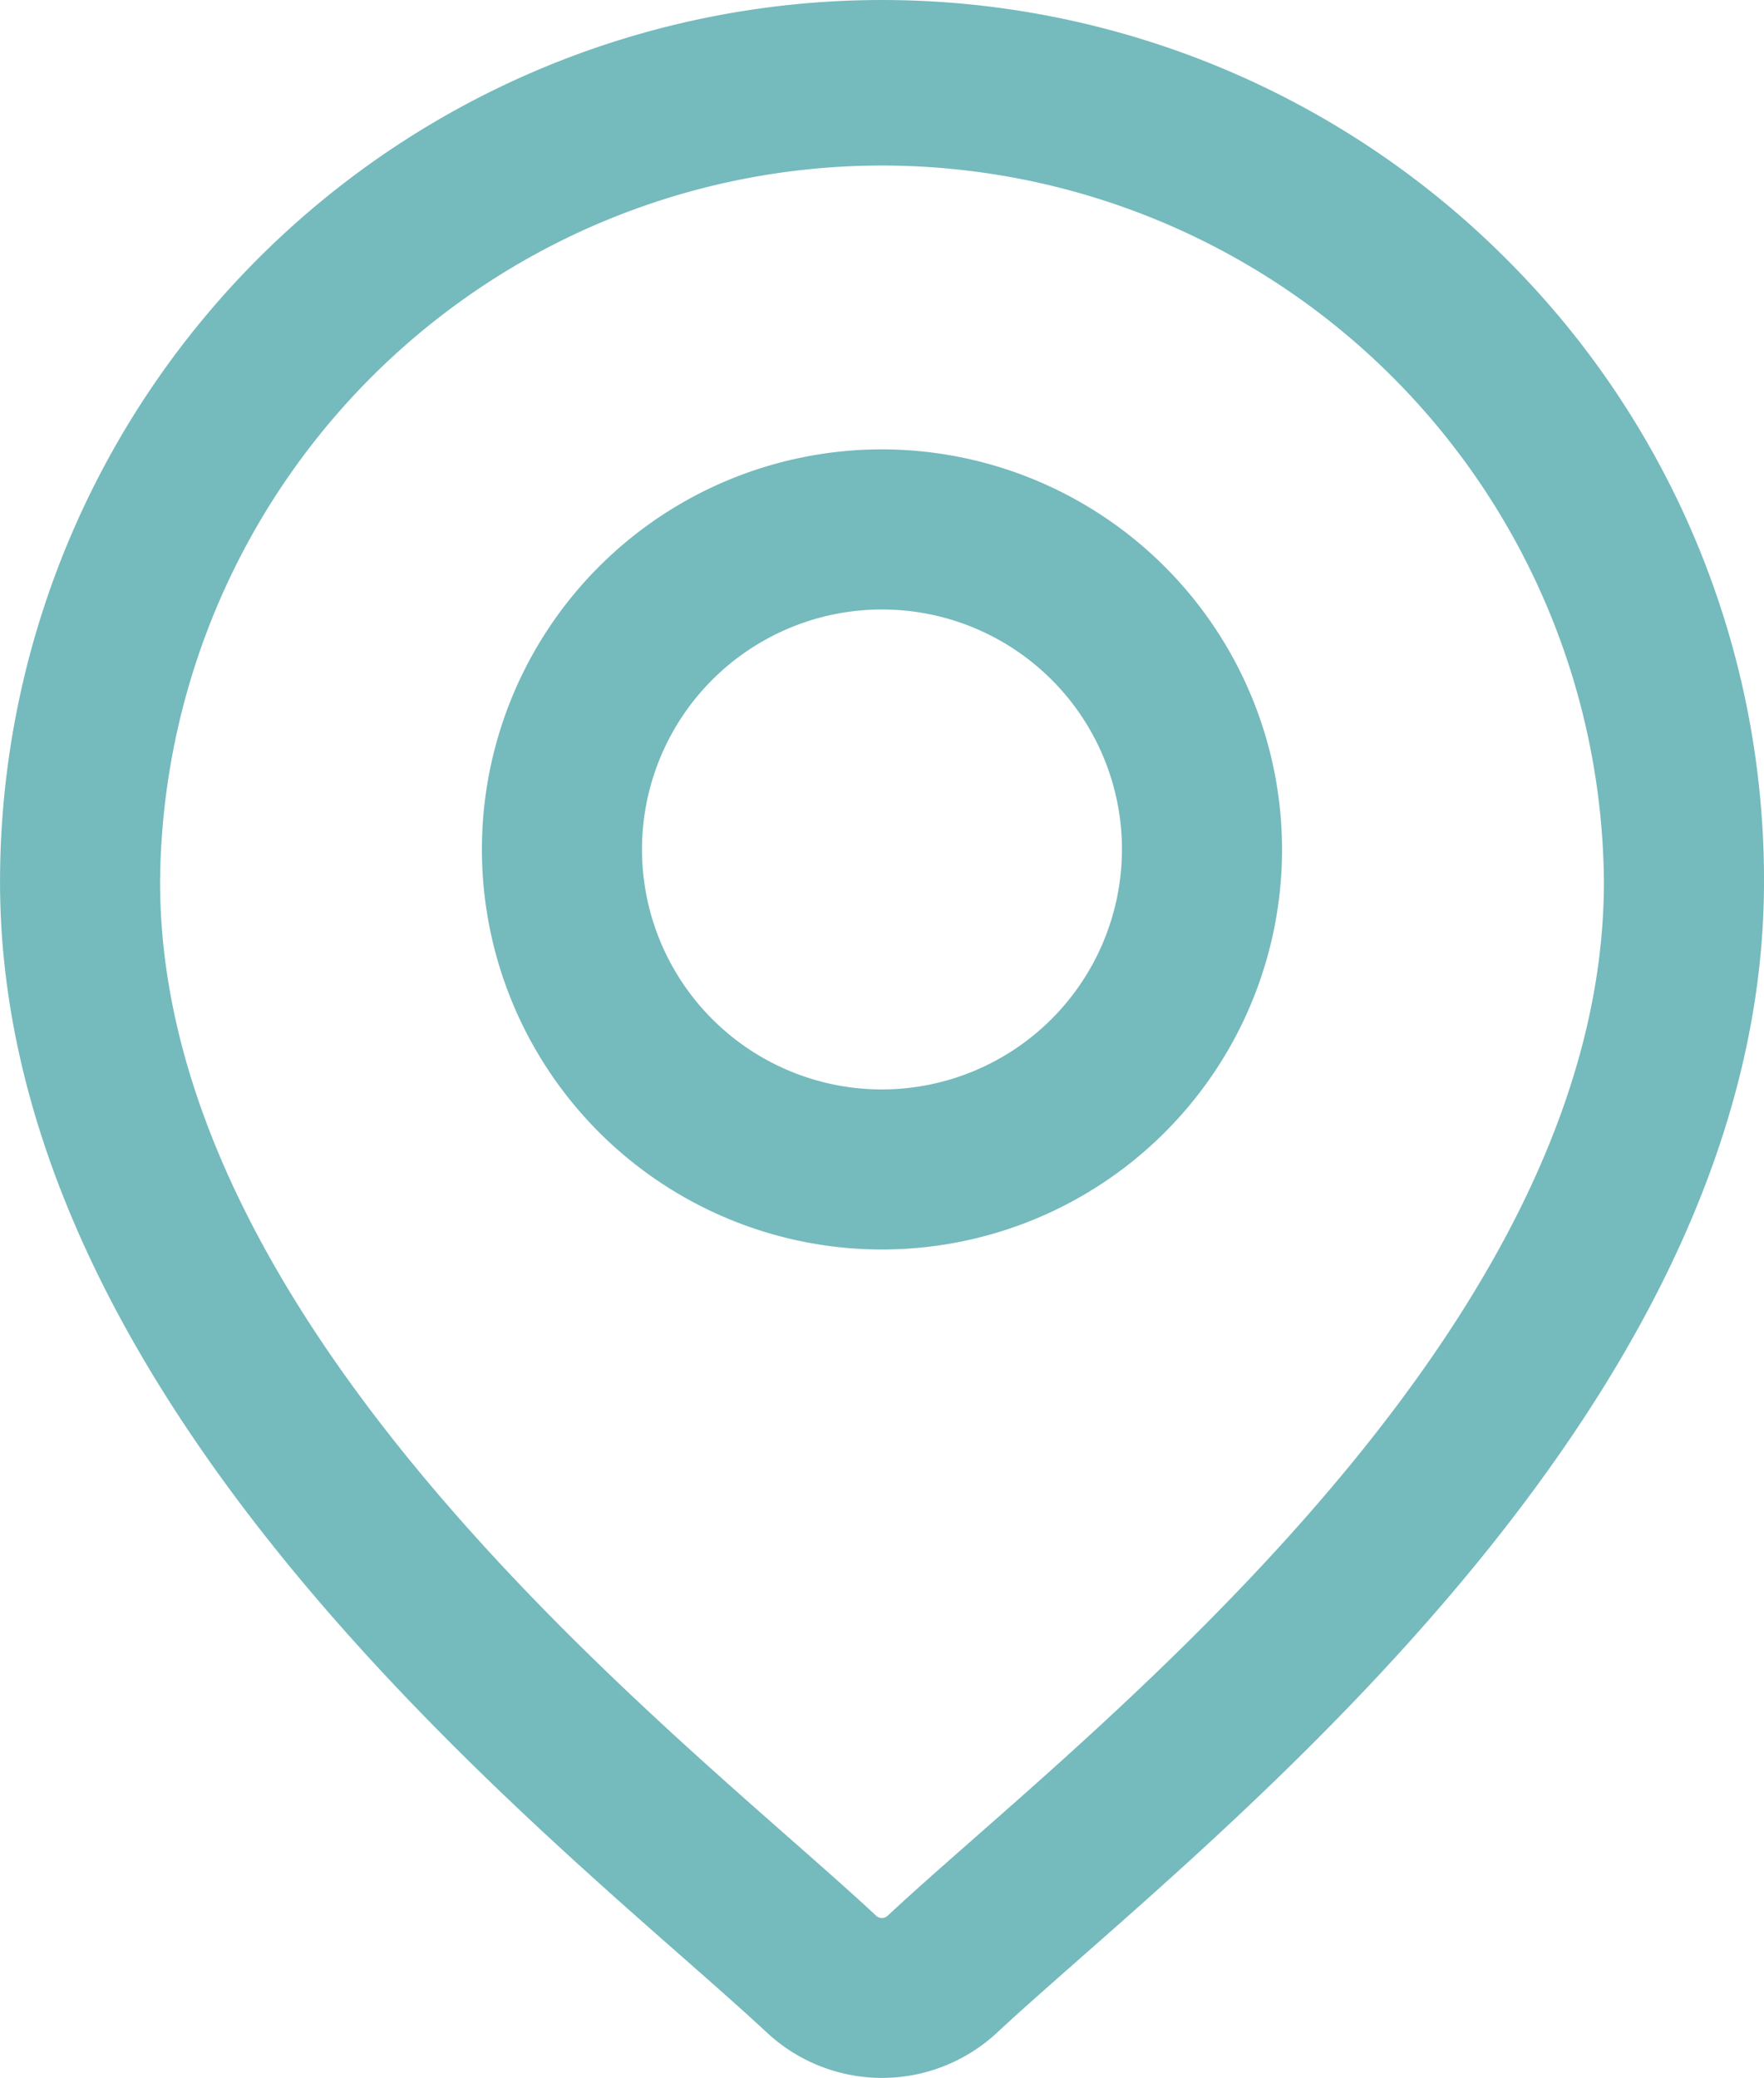
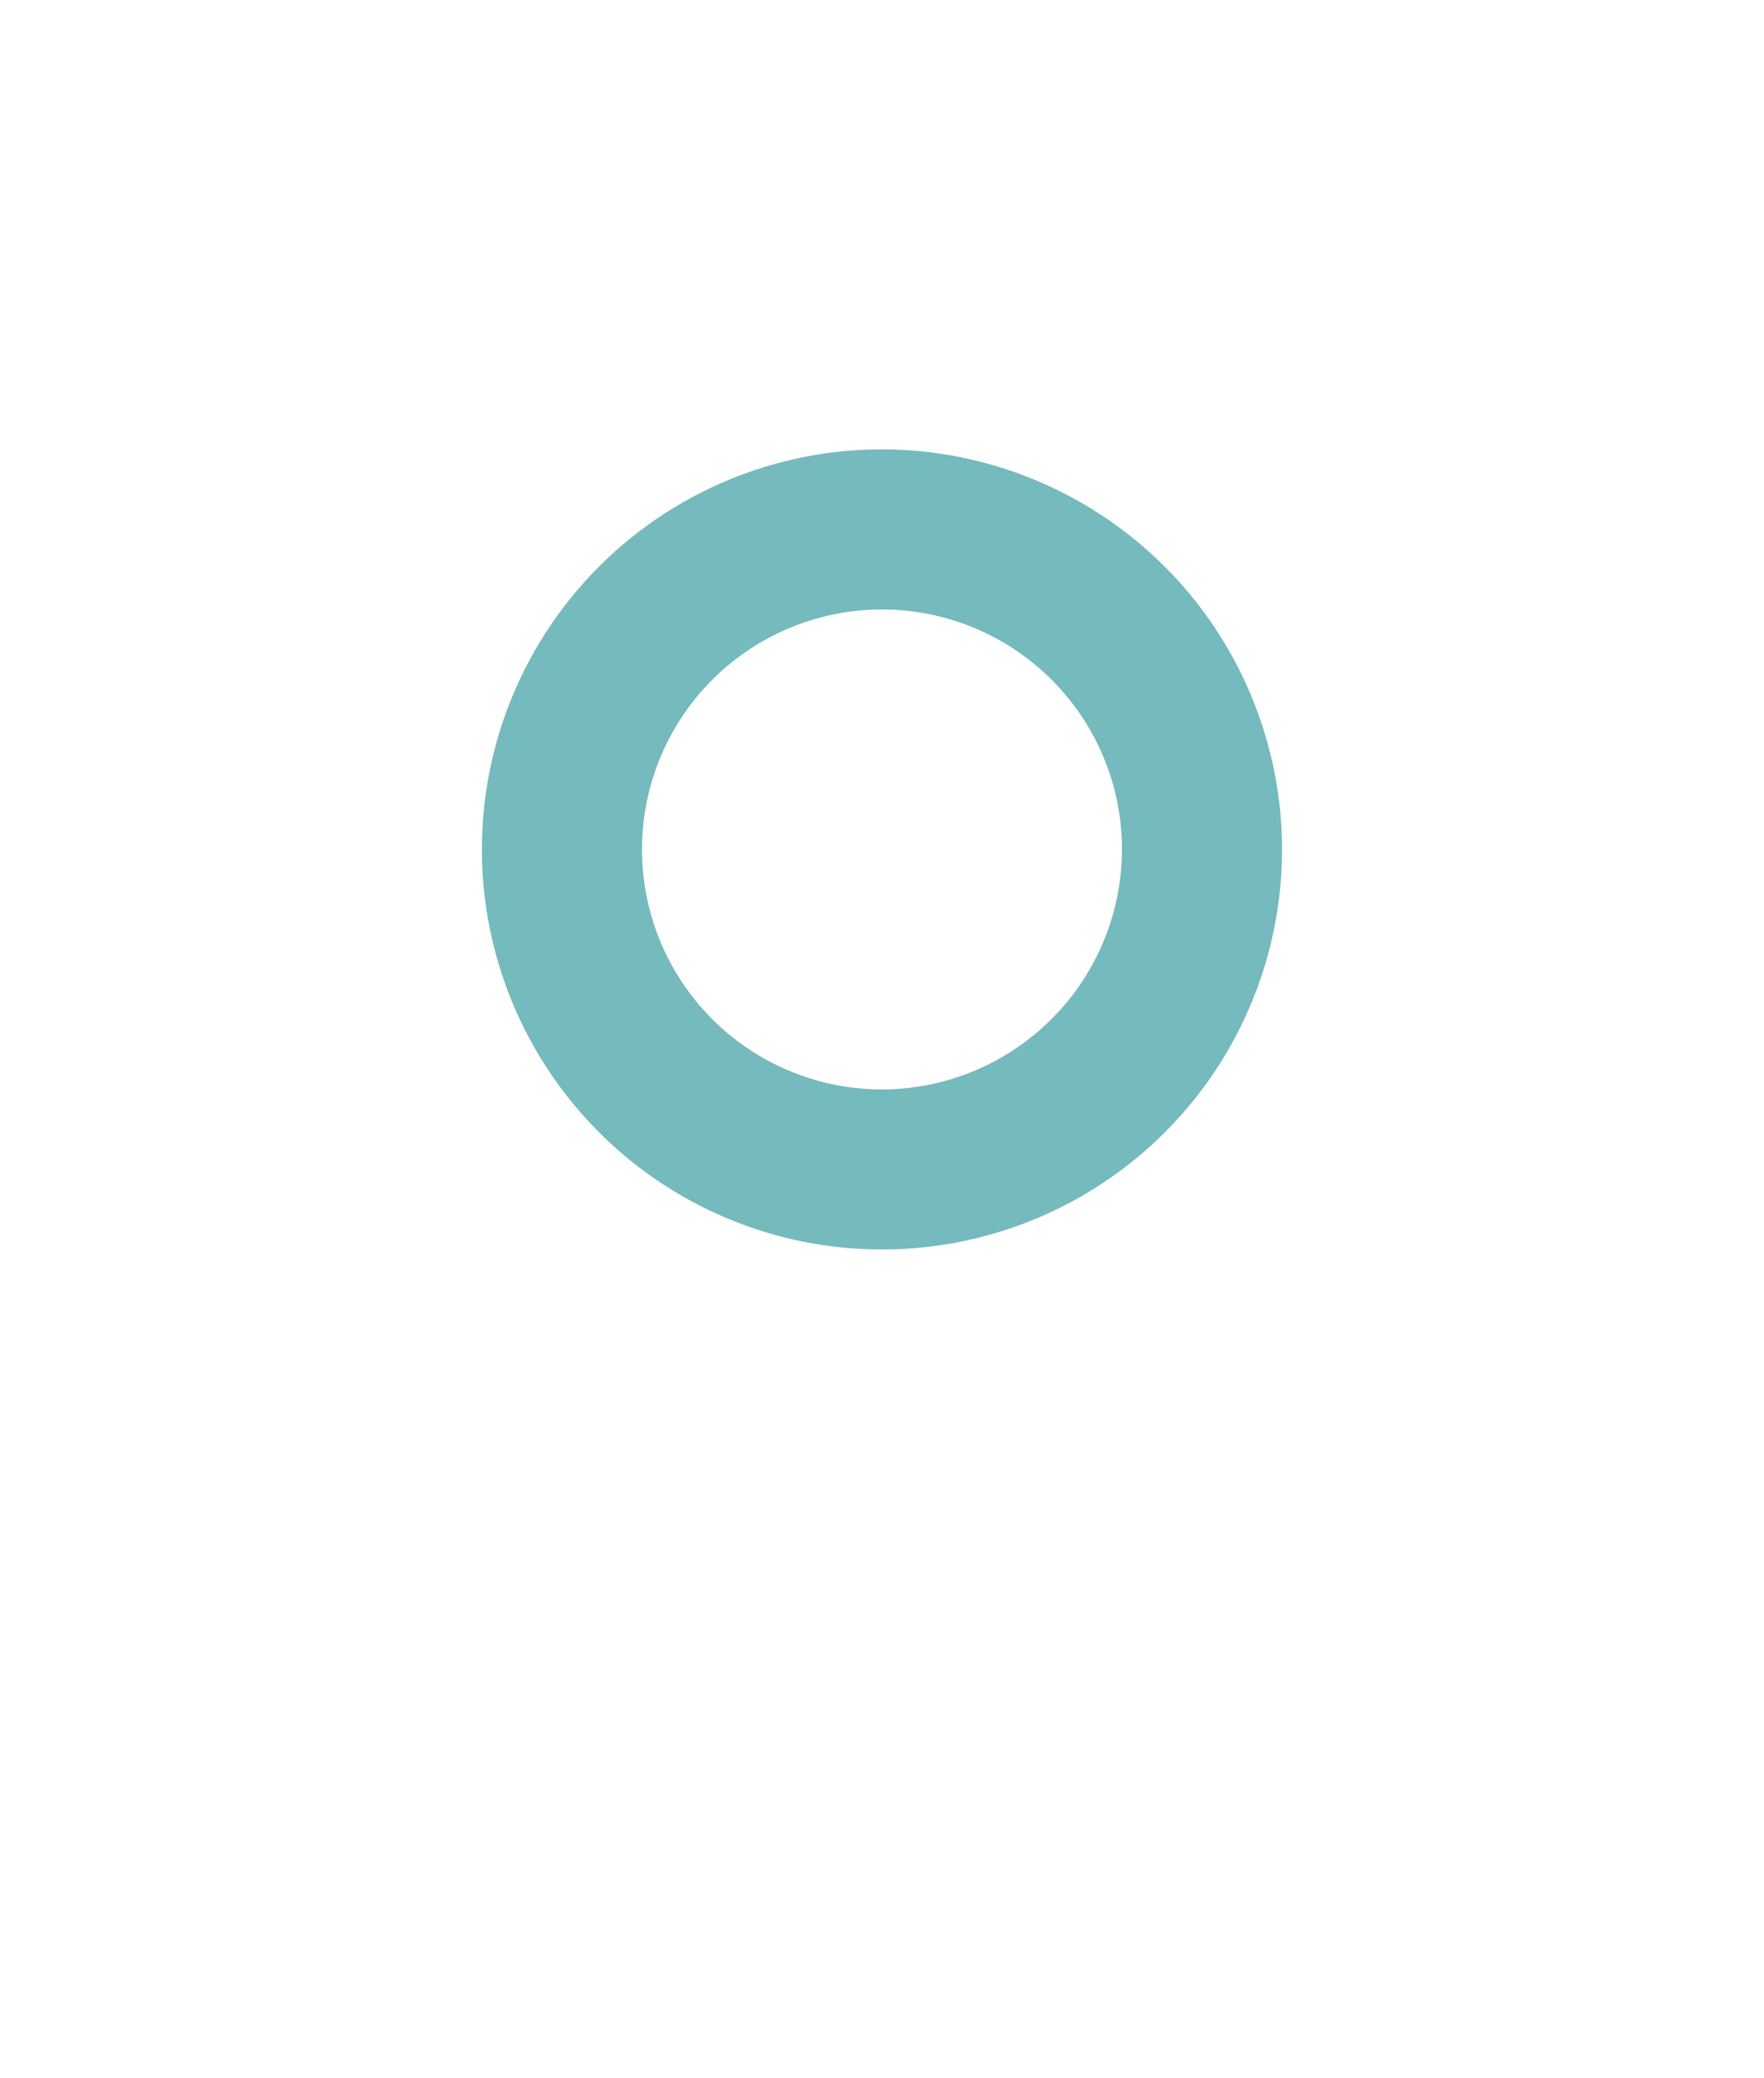
<svg xmlns="http://www.w3.org/2000/svg" width="43.295" height="51" viewBox="0 0 43.295 51">
  <g id="icon_location" transform="translate(0.5 0.5)">
    <g id="Gruppe_204" data-name="Gruppe 204">
      <g id="Gruppe_203" data-name="Gruppe 203">
-         <path id="Pfad_97" data-name="Pfad 97" d="M75.552,6.194a21.147,21.147,0,0,0-36.1,14.953c0,11.427,10.8,20.931,16.609,26.037.807.71,1.5,1.322,2.058,1.841a3.644,3.644,0,0,0,4.96,0c.555-.518,1.252-1.131,2.058-1.841,5.8-5.106,16.609-14.61,16.609-26.037A21.009,21.009,0,0,0,75.552,6.194ZM63.2,44.986c-.824.725-1.536,1.351-2.123,1.9a.707.707,0,0,1-.962,0c-.587-.548-1.3-1.175-2.123-1.9C52.537,40.185,42.38,31.25,42.38,21.147a18.219,18.219,0,0,1,36.437,0C78.817,31.25,68.659,40.185,63.2,44.986Z" transform="translate(-39.451)" fill="#75babd" stroke="#75babd" stroke-width="1" />
-       </g>
+         </g>
    </g>
    <g id="Gruppe_206" data-name="Gruppe 206" transform="translate(11.828 11.029)">
      <g id="Gruppe_205" data-name="Gruppe 205">
        <path id="Pfad_98" data-name="Pfad 98" d="M169.889,112.938a9.319,9.319,0,1,0,9.319,9.319A9.33,9.33,0,0,0,169.889,112.938Zm0,15.71a6.39,6.39,0,1,1,6.39-6.39A6.4,6.4,0,0,1,169.889,128.648Z" transform="translate(-160.57 -112.938)" fill="#75babd" stroke="#75babd" stroke-width="1" />
      </g>
    </g>
  </g>
</svg>